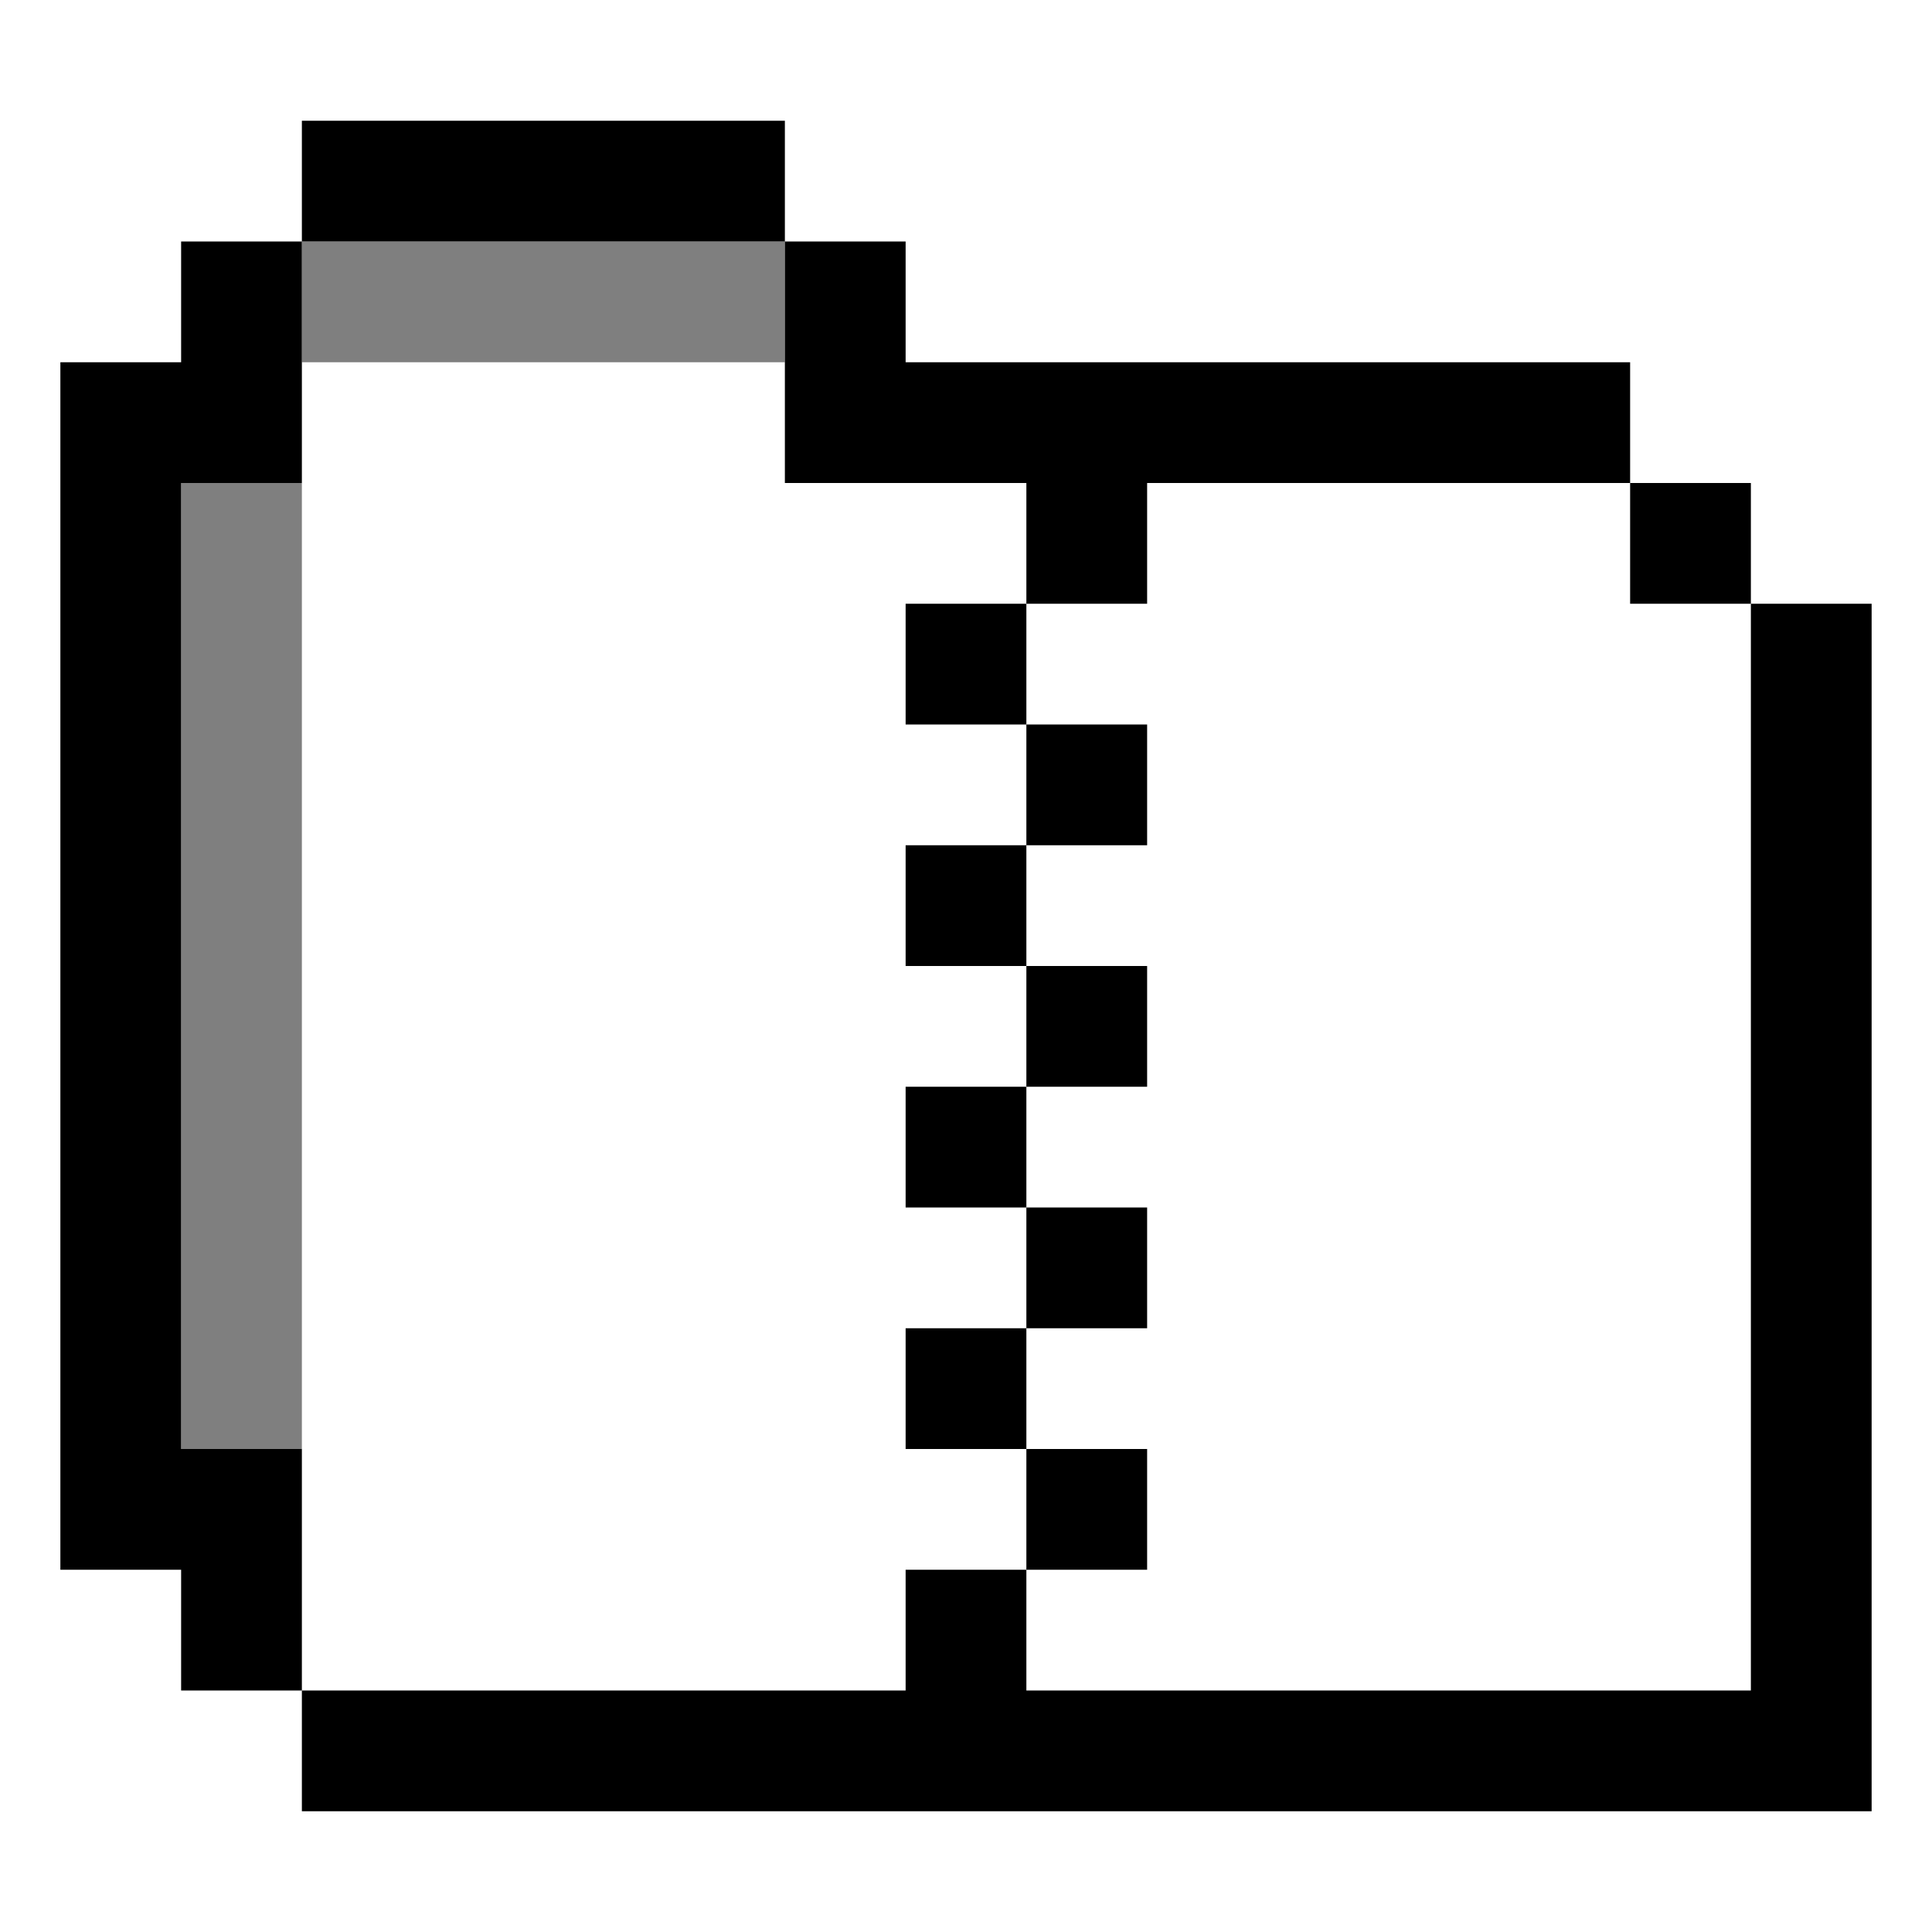
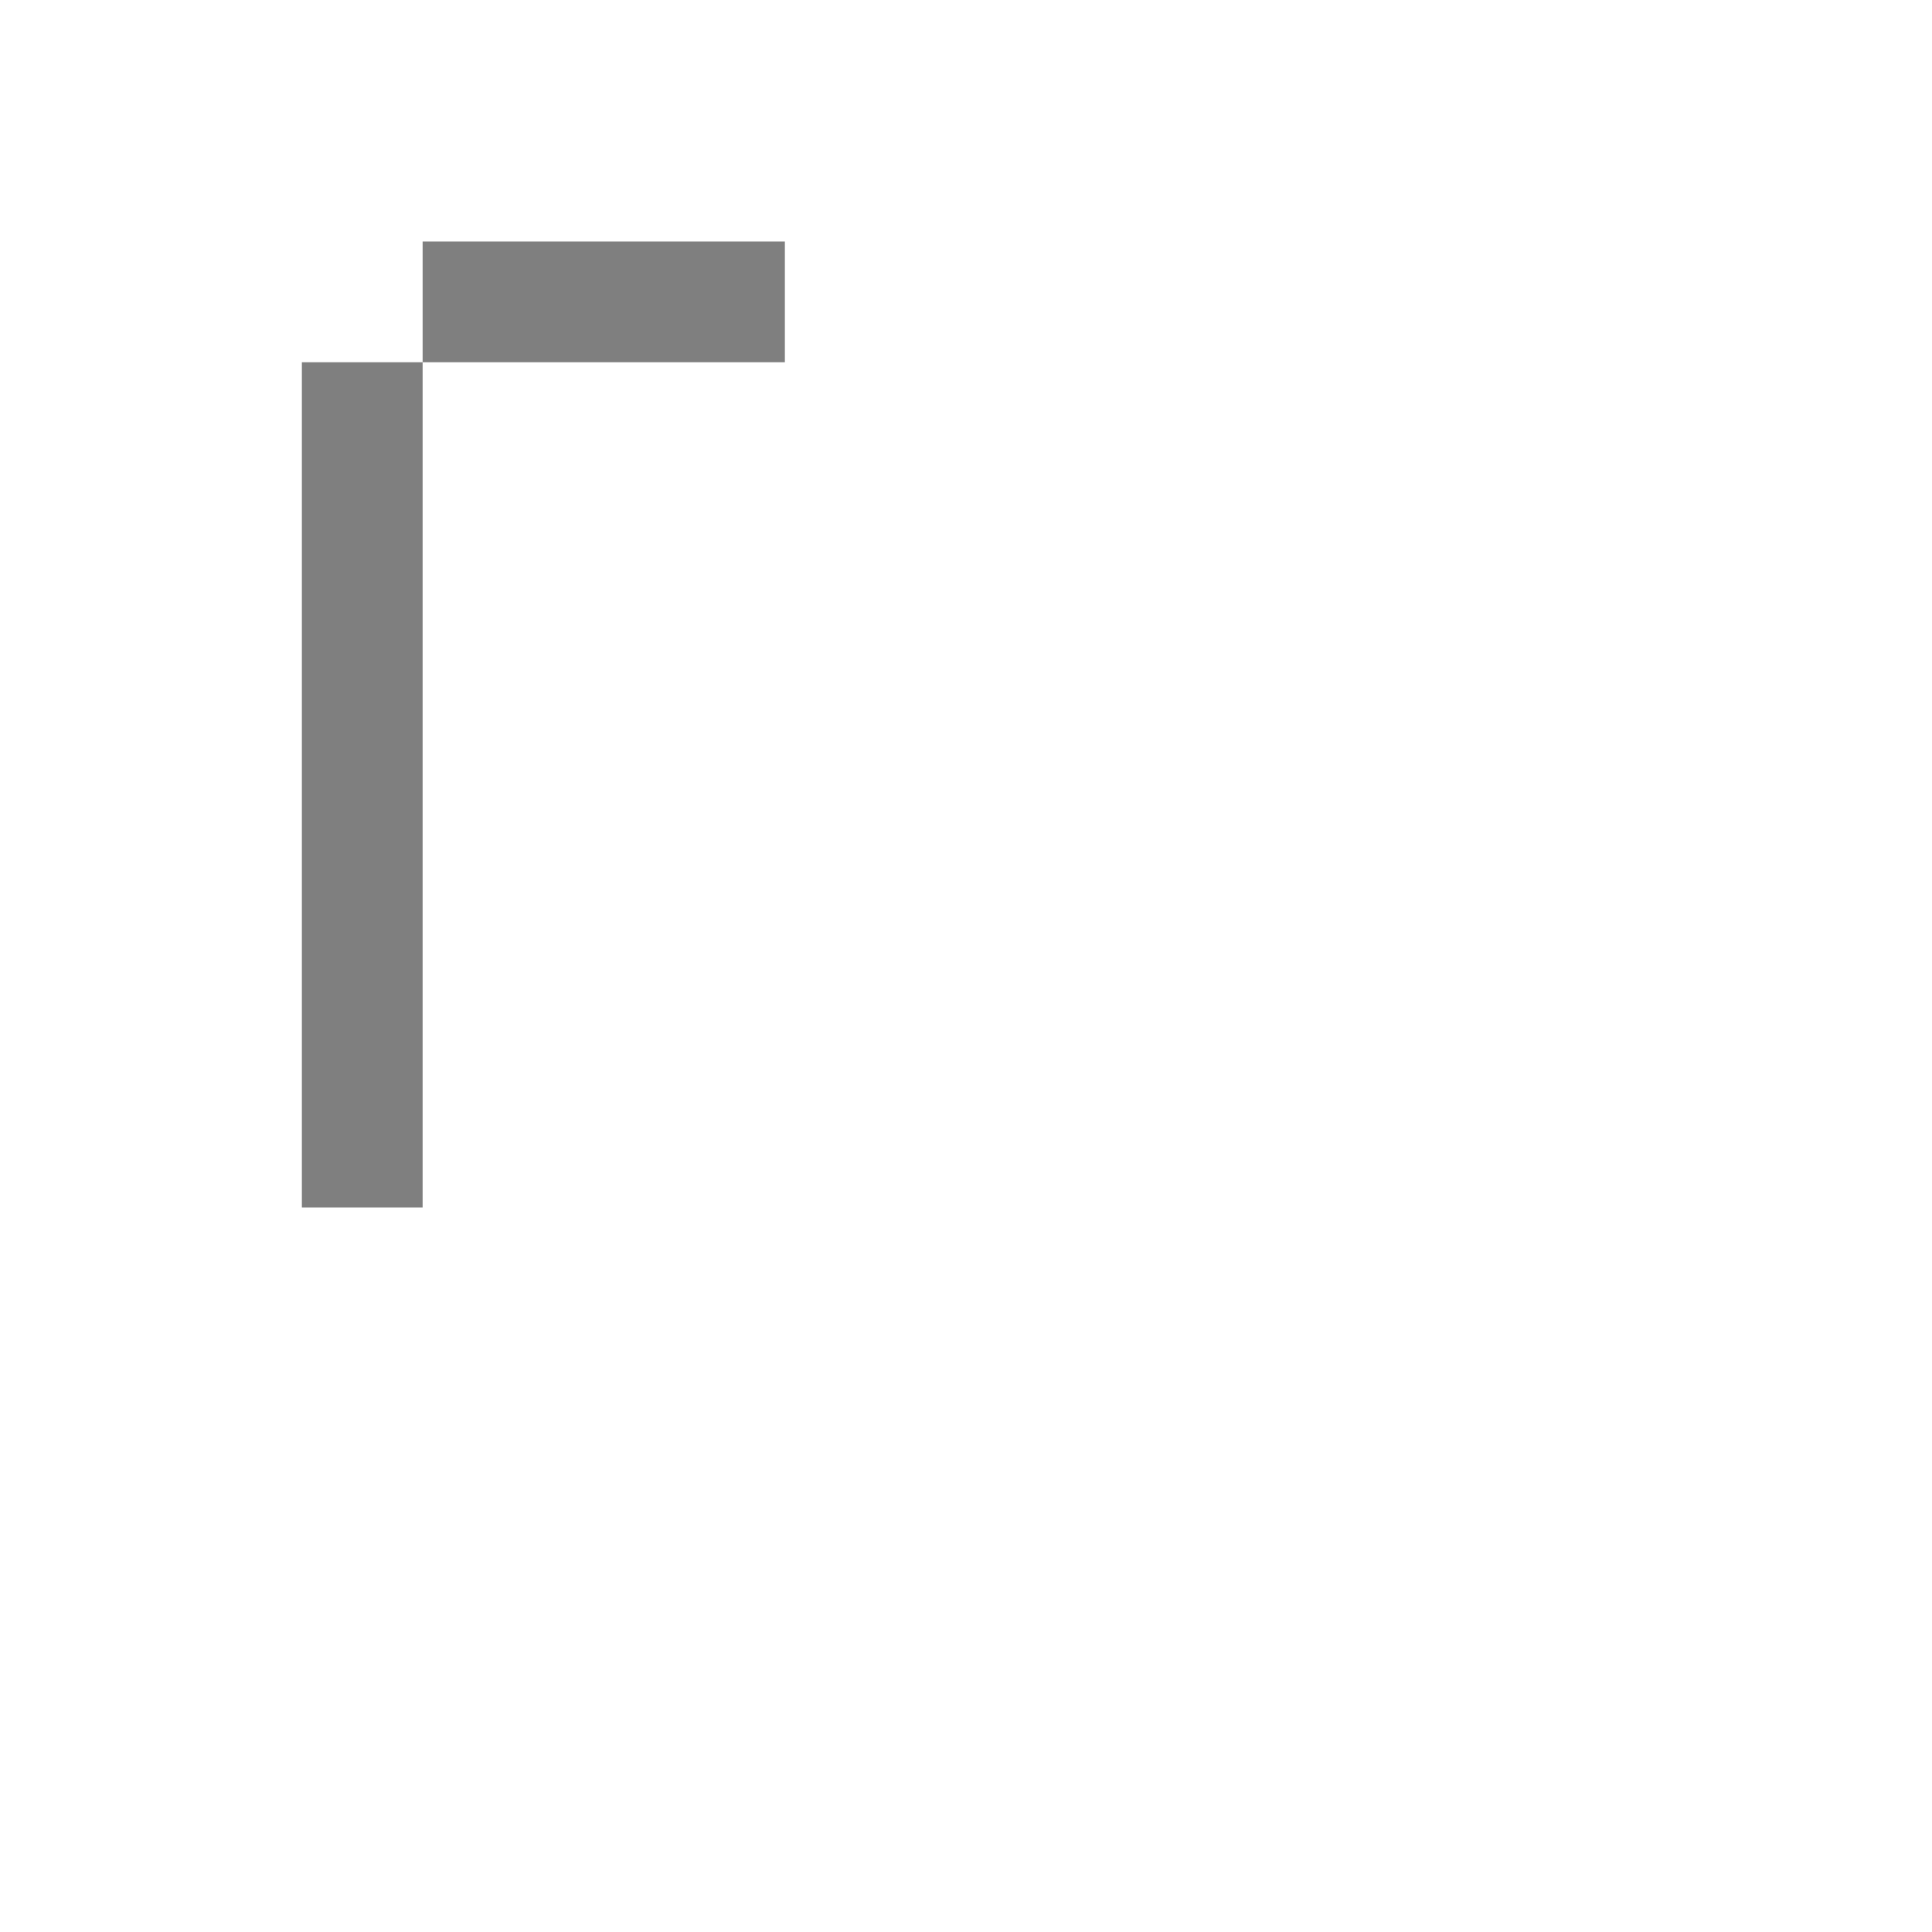
<svg xmlns="http://www.w3.org/2000/svg" fill="none" height="32" viewBox="0 0 32 32" width="32">
  <g clip-rule="evenodd" fill="currentColor" fill-rule="evenodd">
-     <path d="m5 4h8v2h-8zm-2 4h2v16h-2z" opacity=".5" />
-     <path d="m29 10v-2h-2v-2l-12-0v-2h-2v-2h-8v2h-2v2h-2v20h2l-0 2h2l0 2h26v-20zm0 0v18h-12v-2h2v-2h-2v-2h2v-2h-2v-2h2v-2h-2v-2h2v-2h-2v-2h2v-2h-2v2h-2v2h2v2h-2v2h2v2h-2v2h2v2h-2v2h2v2h-2v2h-10l0-4h-2v2l-0-18 2.0 0-0-4h8v4l7 0h7v2z" />
+     <path d="m5 4h8v2h-8zh2v16h-2z" opacity=".5" />
  </g>
</svg>